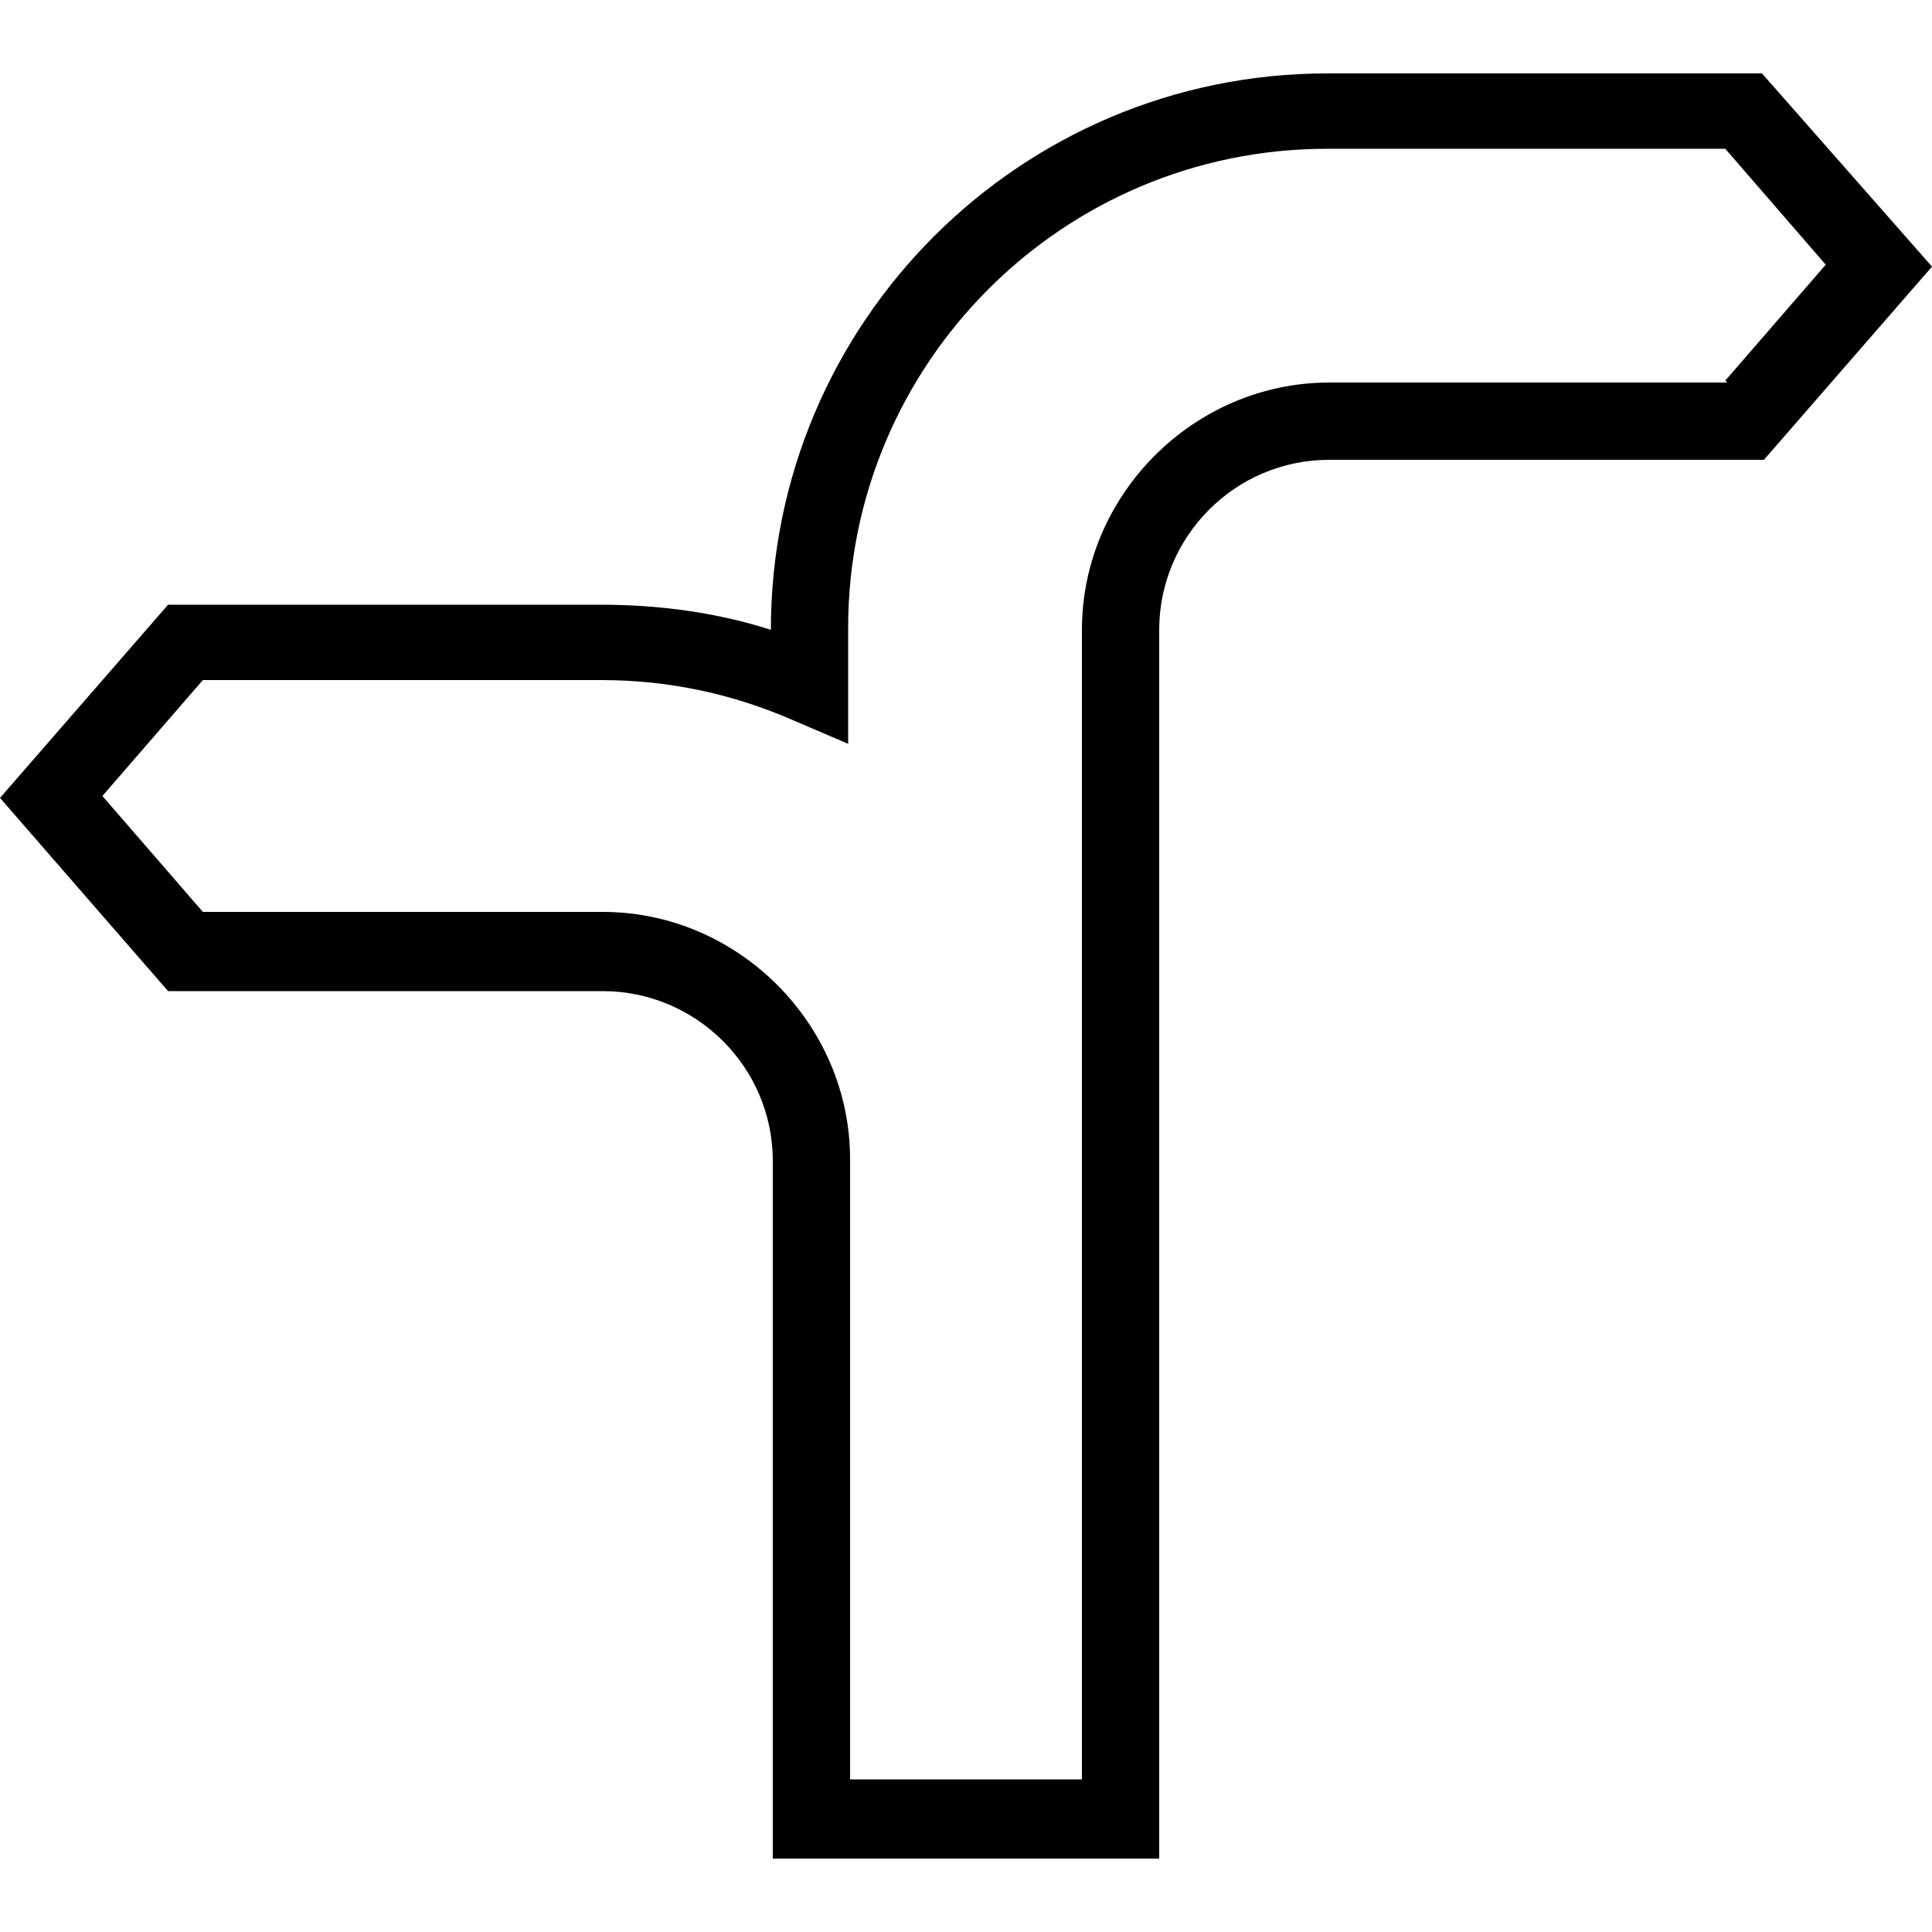
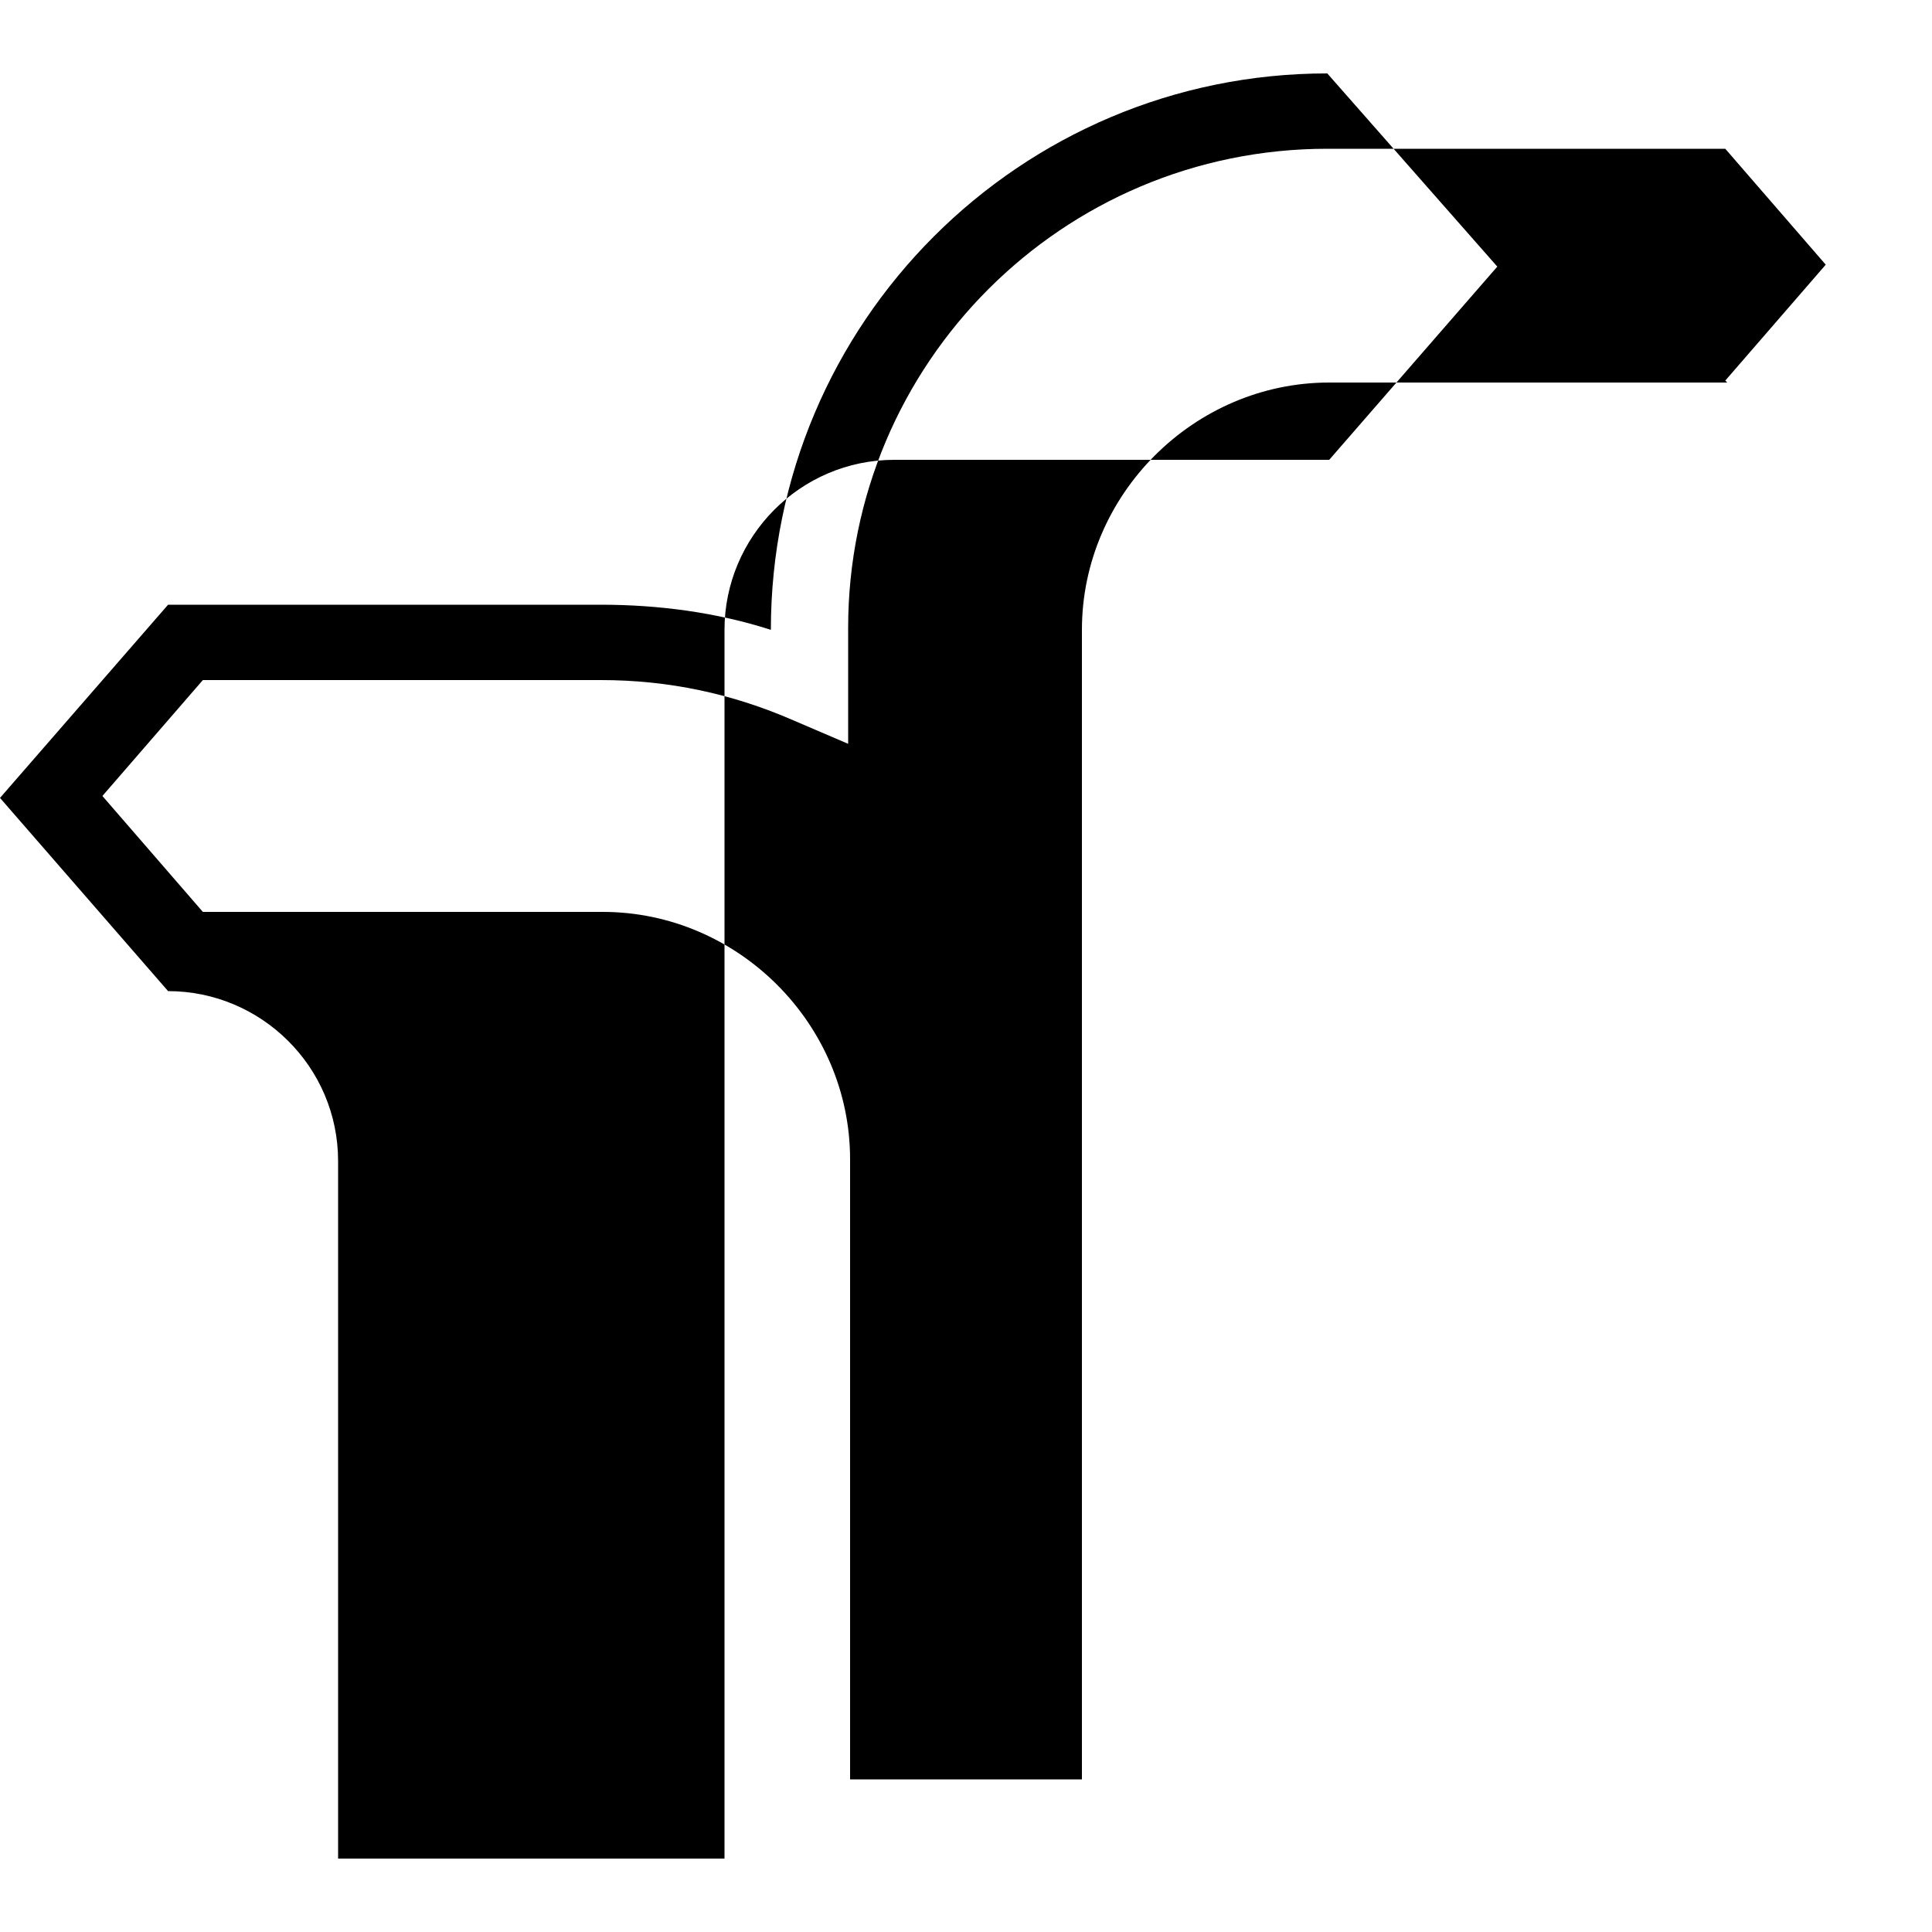
<svg xmlns="http://www.w3.org/2000/svg" id="Calque_1" width="100" height="100" version="1.1" viewBox="0 0 100 100">
-   <path d="M91.2,3.8h-22.5c-15.9,0-28.8,12.9-28.8,28.8h0c-2.8-.9-5.8-1.3-8.8-1.3H8.7L0,41.3l8.7,10h22.5c4.8,0,8.8,3.9,8.8,8.8v36.1h20v-63.6c0-4.8,3.9-8.8,8.8-8.8h22.5l8.7-10-8.8-10ZM89.4,19.8h-20.6c-7,0-12.8,5.8-12.8,12.8v59.5h-12v-32.1c0-7-5.8-12.8-12.8-12.8H10.5l-5.2-6,5.2-6h20.6c3.5,0,6.8.7,10,2.1l2.8,1.2v-6c0-13.7,11.1-24.8,24.8-24.8h20.6l5.2,6-5.2,6Z" />
+   <path d="M91.2,3.8h-22.5c-15.9,0-28.8,12.9-28.8,28.8h0c-2.8-.9-5.8-1.3-8.8-1.3H8.7L0,41.3l8.7,10c4.8,0,8.8,3.9,8.8,8.8v36.1h20v-63.6c0-4.8,3.9-8.8,8.8-8.8h22.5l8.7-10-8.8-10ZM89.4,19.8h-20.6c-7,0-12.8,5.8-12.8,12.8v59.5h-12v-32.1c0-7-5.8-12.8-12.8-12.8H10.5l-5.2-6,5.2-6h20.6c3.5,0,6.8.7,10,2.1l2.8,1.2v-6c0-13.7,11.1-24.8,24.8-24.8h20.6l5.2,6-5.2,6Z" />
</svg>